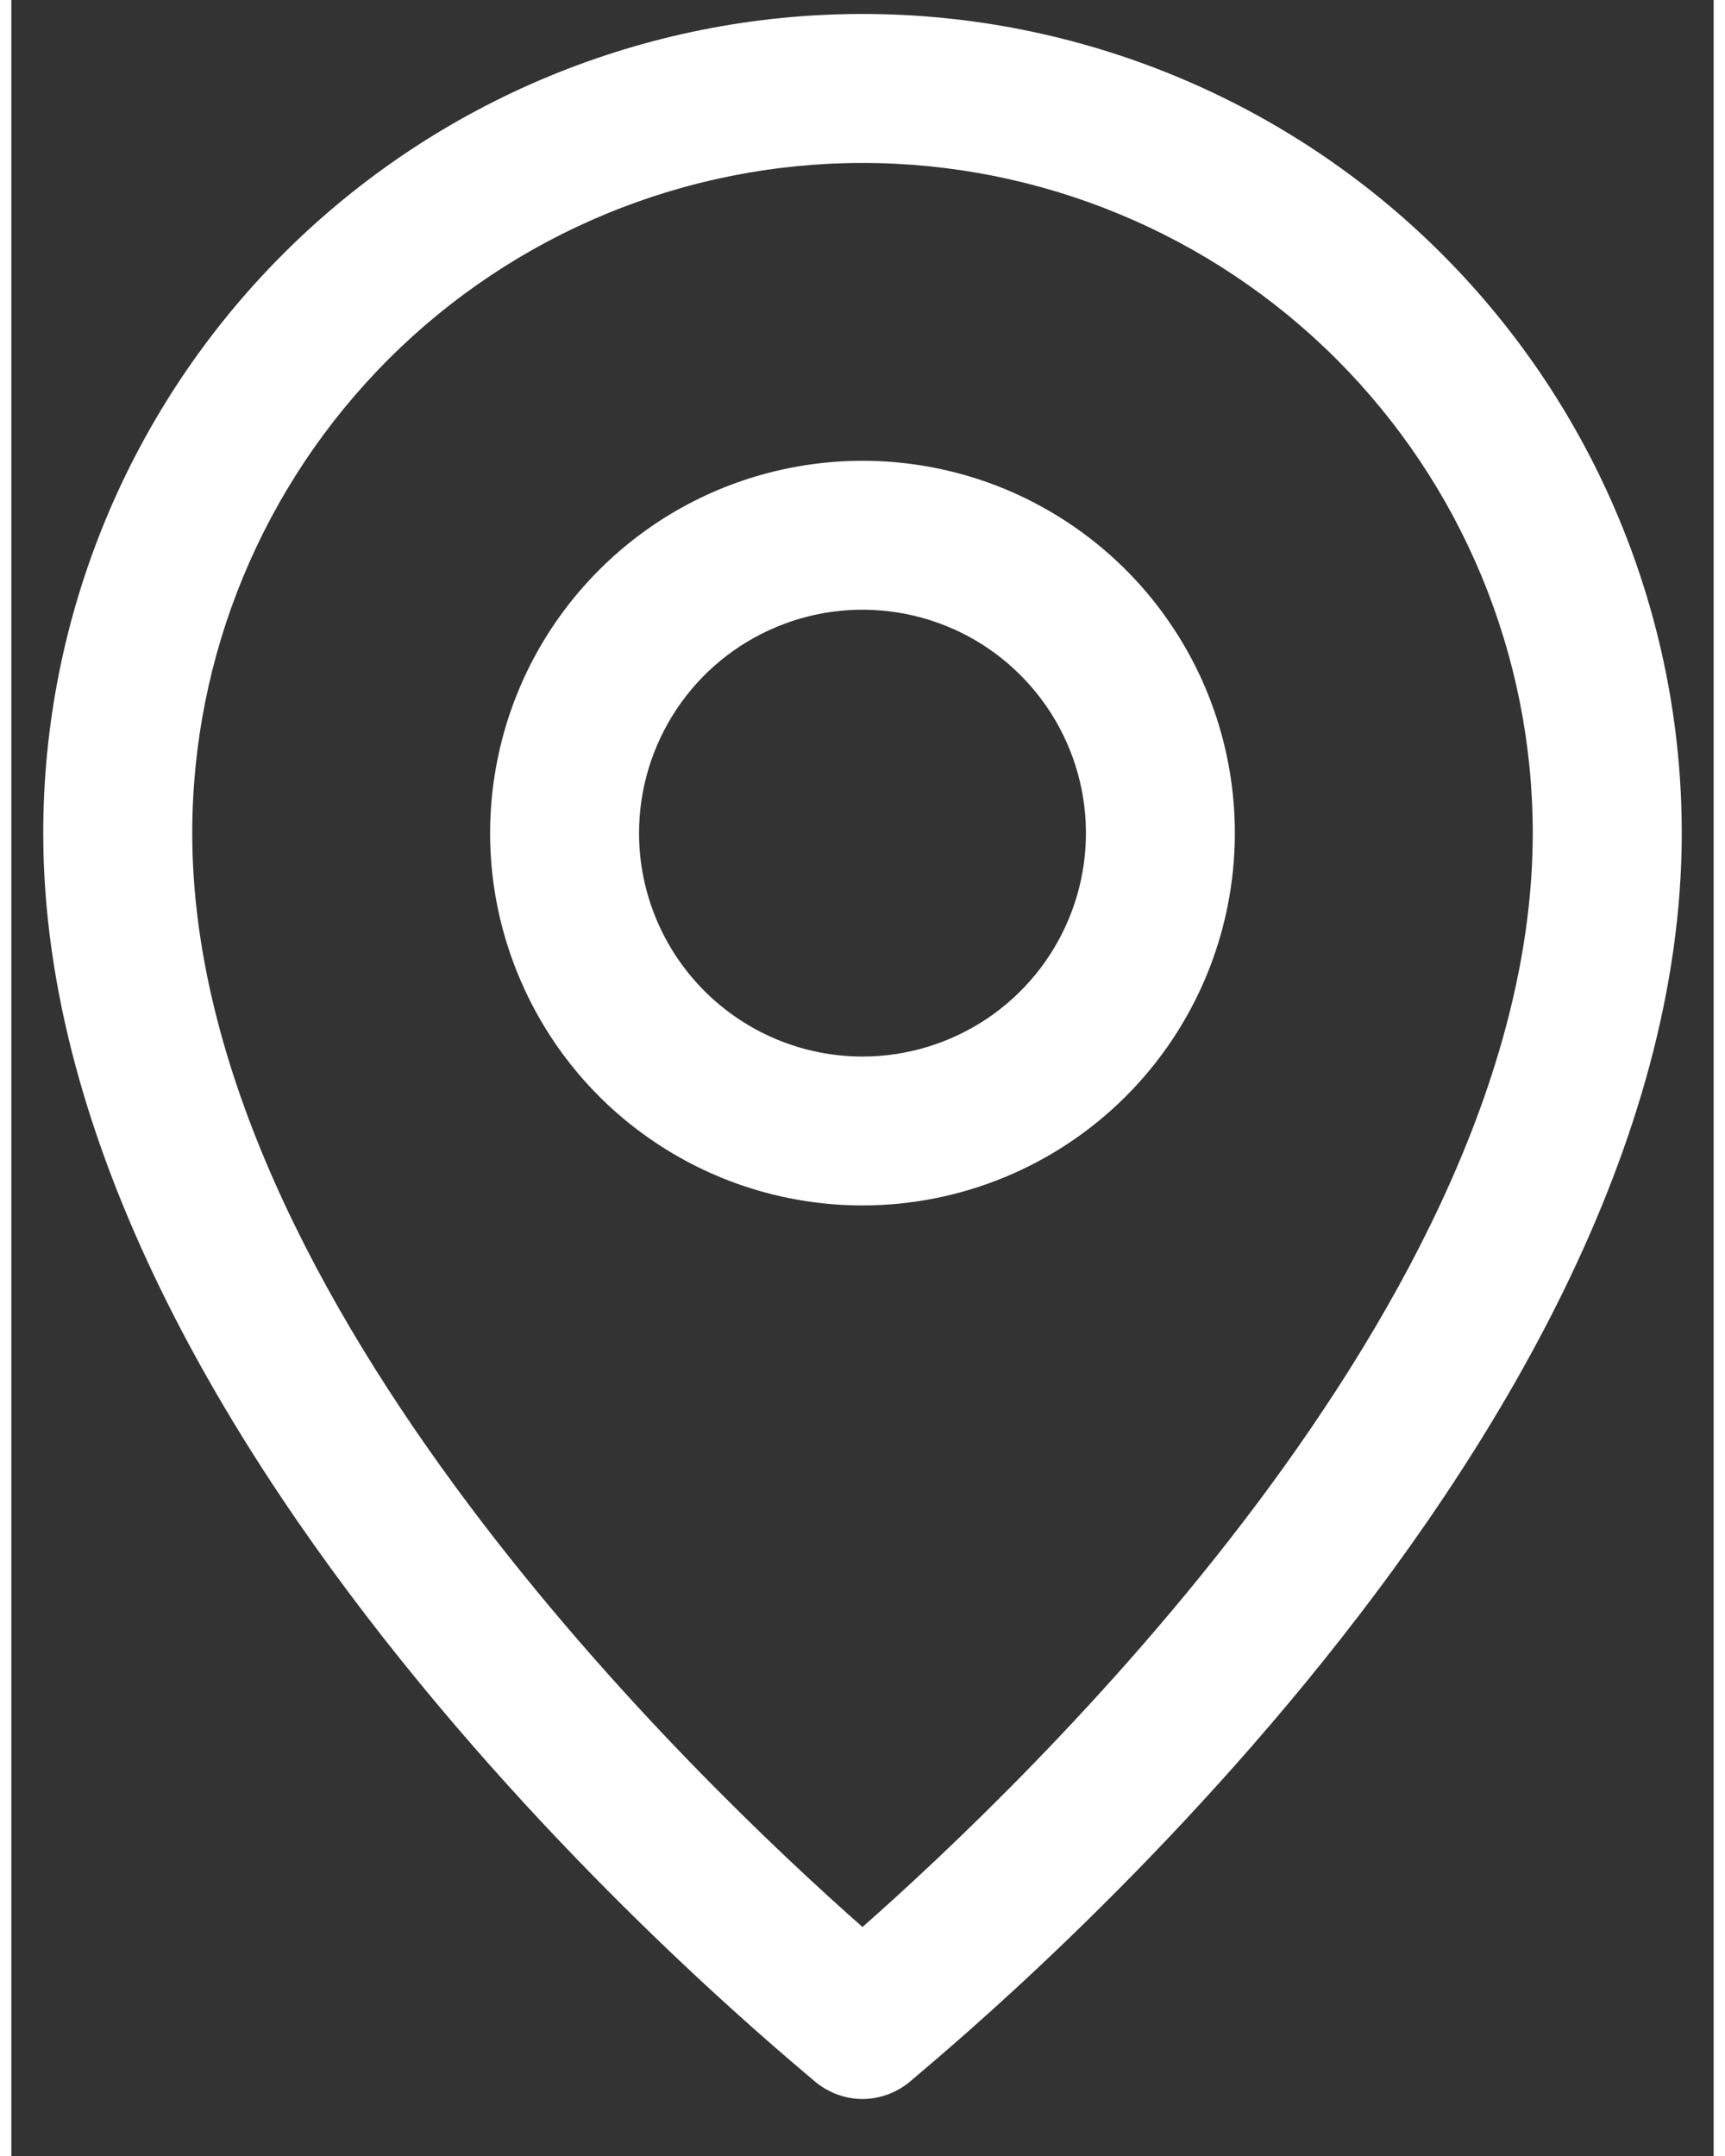
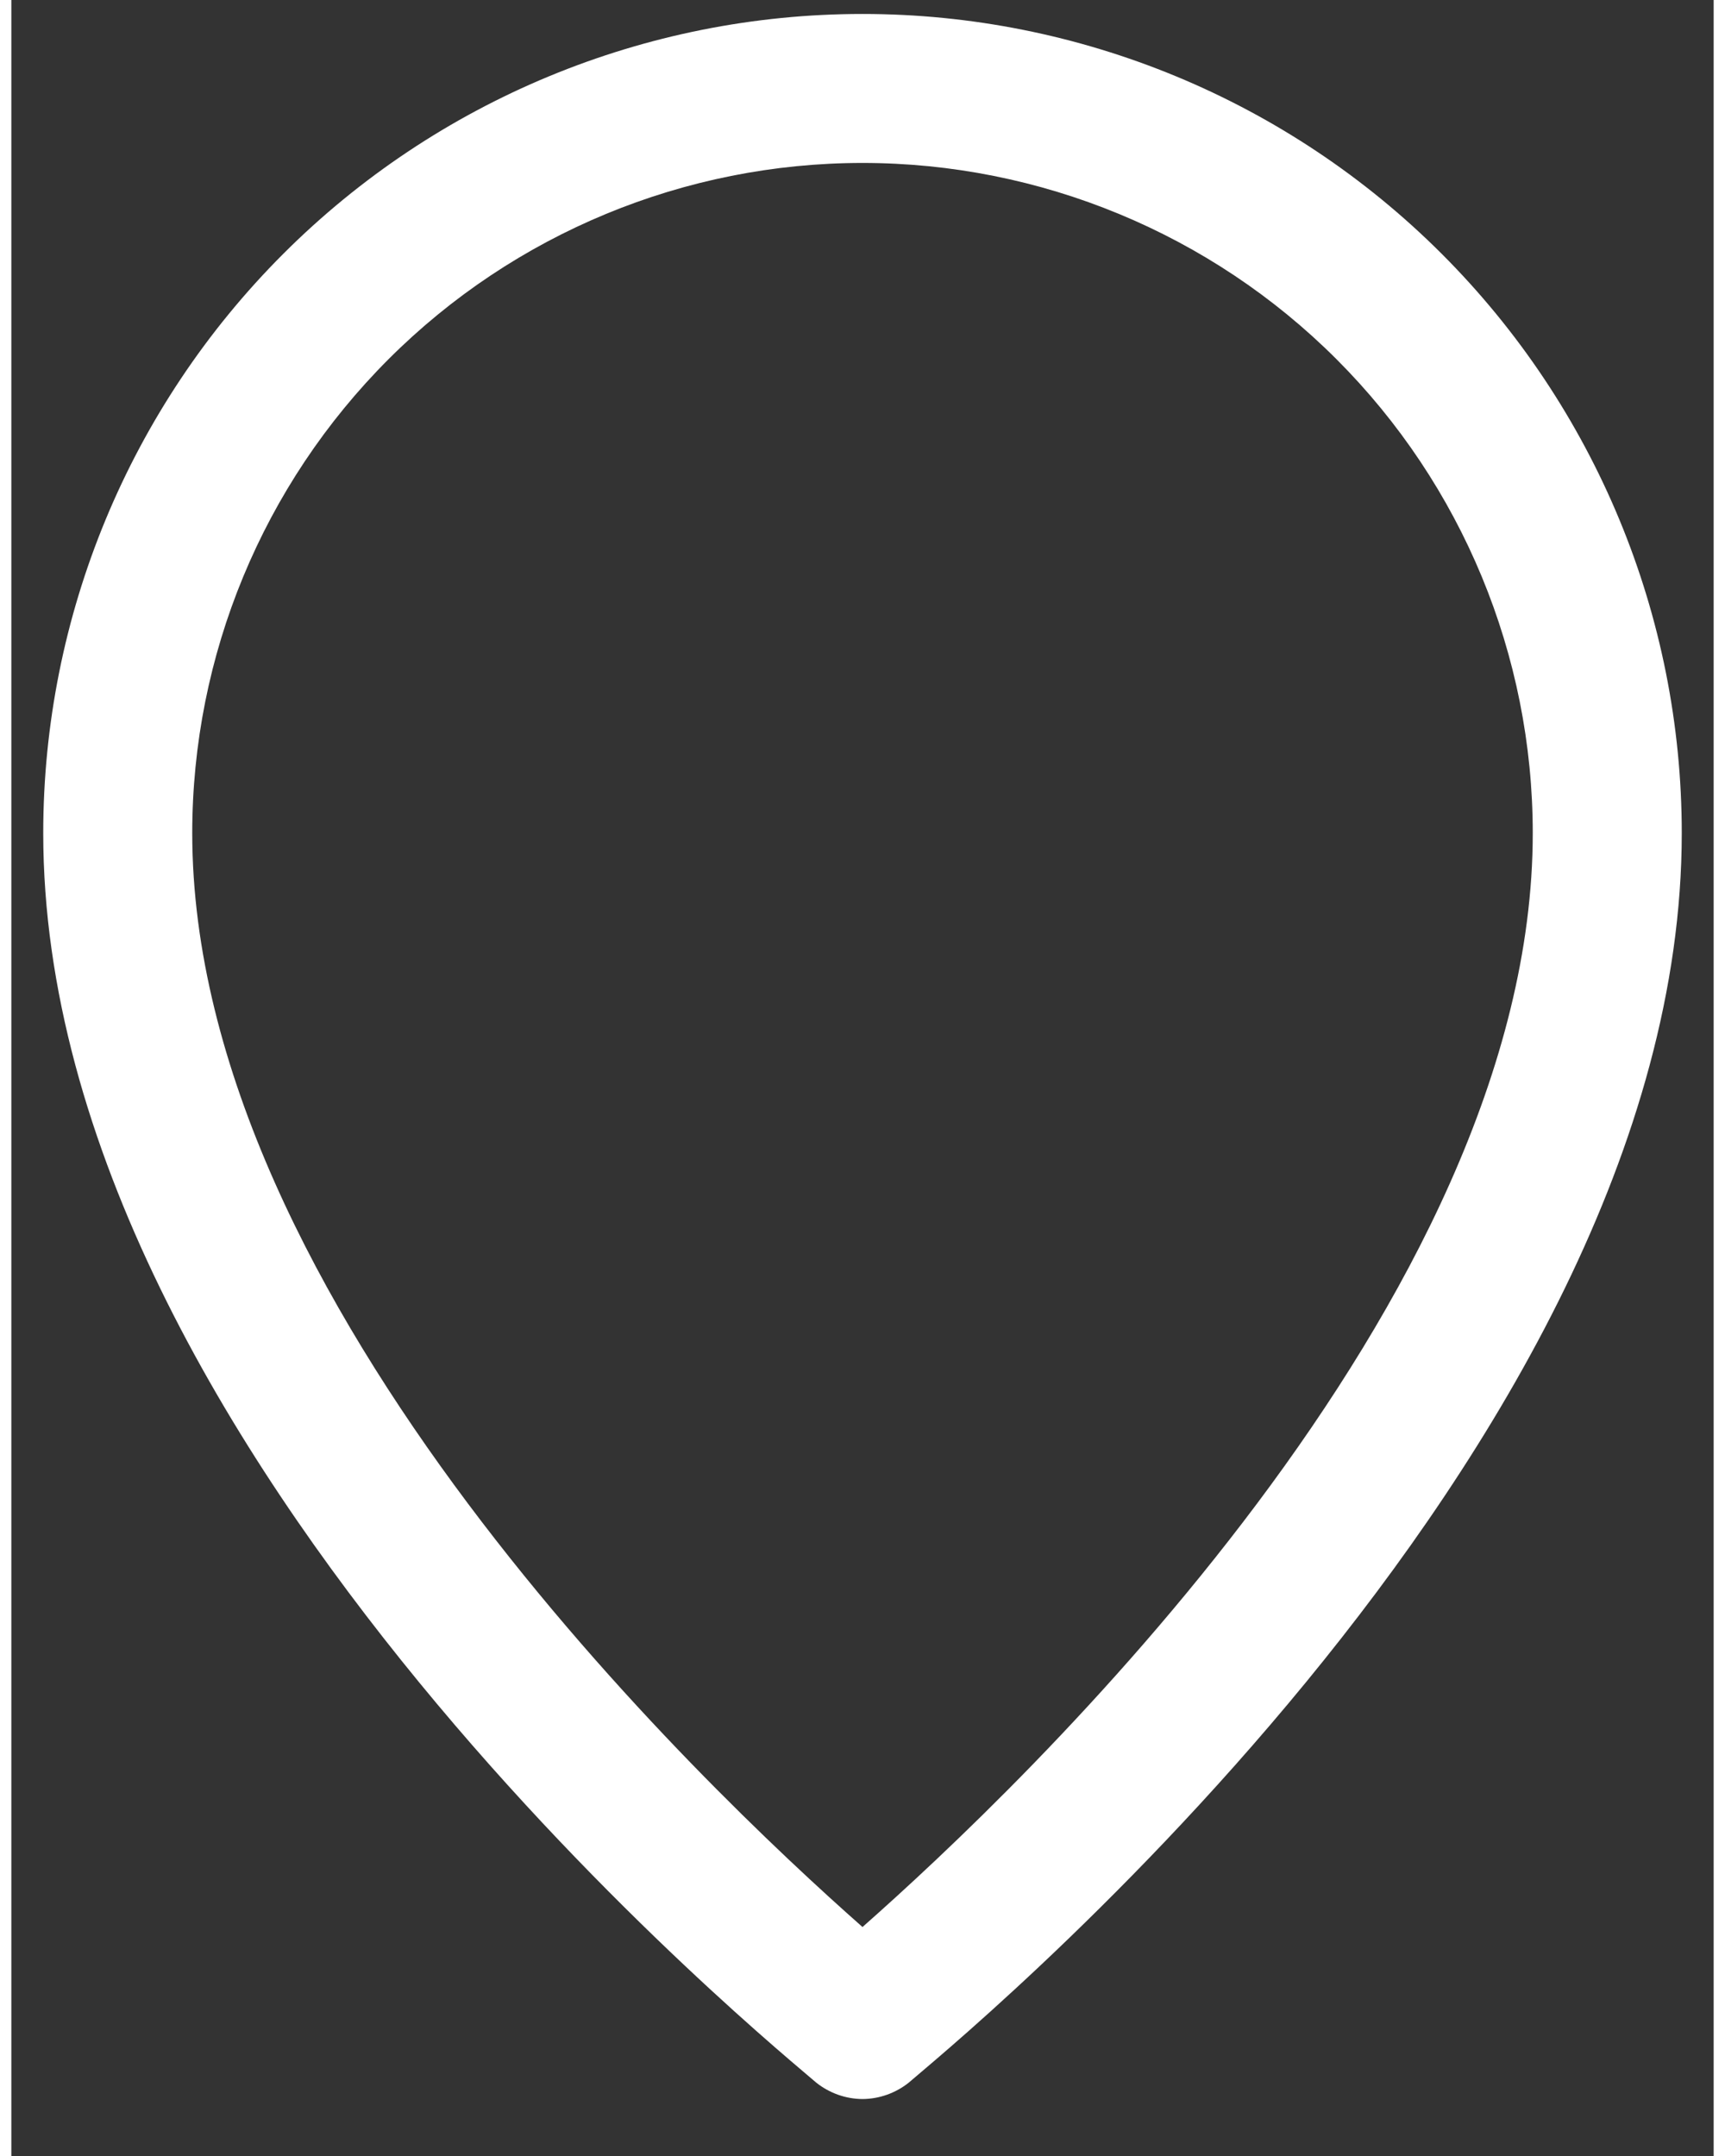
<svg xmlns="http://www.w3.org/2000/svg" width="20" height="25" viewBox="0 0 15 19" fill="none">
  <rect x="0" y="0" width="15" height="19" fill="#333333" stroke="none" />
  <path d="M7.5 18.498C7.648 18.497 7.791 18.446 7.907 18.354C8.156 18.131 14.719 12.841 14.719 7.342C14.719 5.427 13.958 3.591 12.604 2.237C11.251 0.884 9.415 0.123 7.5 0.123C5.585 0.123 3.749 0.884 2.396 2.237C1.042 3.591 0.281 5.427 0.281 7.342C0.281 12.841 6.844 18.131 7.093 18.354C7.209 18.446 7.352 18.497 7.5 18.498ZM1.594 7.342C1.594 5.775 2.216 4.273 3.324 3.165C4.431 2.058 5.934 1.436 7.5 1.436C9.066 1.436 10.569 2.058 11.676 3.165C12.784 4.273 13.406 5.775 13.406 7.342C13.406 11.476 8.898 15.748 7.5 16.982C6.102 15.748 1.594 11.476 1.594 7.342Z" fill="#fff" />
-   <path d="M10.781 7.342C10.781 6.693 10.589 6.058 10.228 5.519C9.868 4.979 9.355 4.559 8.756 4.31C8.156 4.062 7.496 3.997 6.86 4.124C6.223 4.25 5.639 4.563 5.18 5.022C4.721 5.481 4.408 6.065 4.282 6.702C4.155 7.338 4.22 7.998 4.469 8.597C4.717 9.197 5.137 9.71 5.677 10.07C6.217 10.431 6.851 10.623 7.5 10.623C8.37 10.623 9.205 10.277 9.82 9.662C10.435 9.047 10.781 8.212 10.781 7.342ZM5.531 7.342C5.531 6.952 5.647 6.572 5.863 6.248C6.079 5.924 6.387 5.672 6.747 5.523C7.106 5.374 7.502 5.335 7.884 5.411C8.266 5.487 8.617 5.674 8.892 5.95C9.167 6.225 9.355 6.576 9.431 6.958C9.507 7.34 9.468 7.735 9.319 8.095C9.17 8.455 8.918 8.762 8.594 8.979C8.27 9.195 7.889 9.311 7.5 9.311C6.978 9.311 6.477 9.103 6.108 8.734C5.739 8.365 5.531 7.864 5.531 7.342Z" fill="#fff" />
</svg>